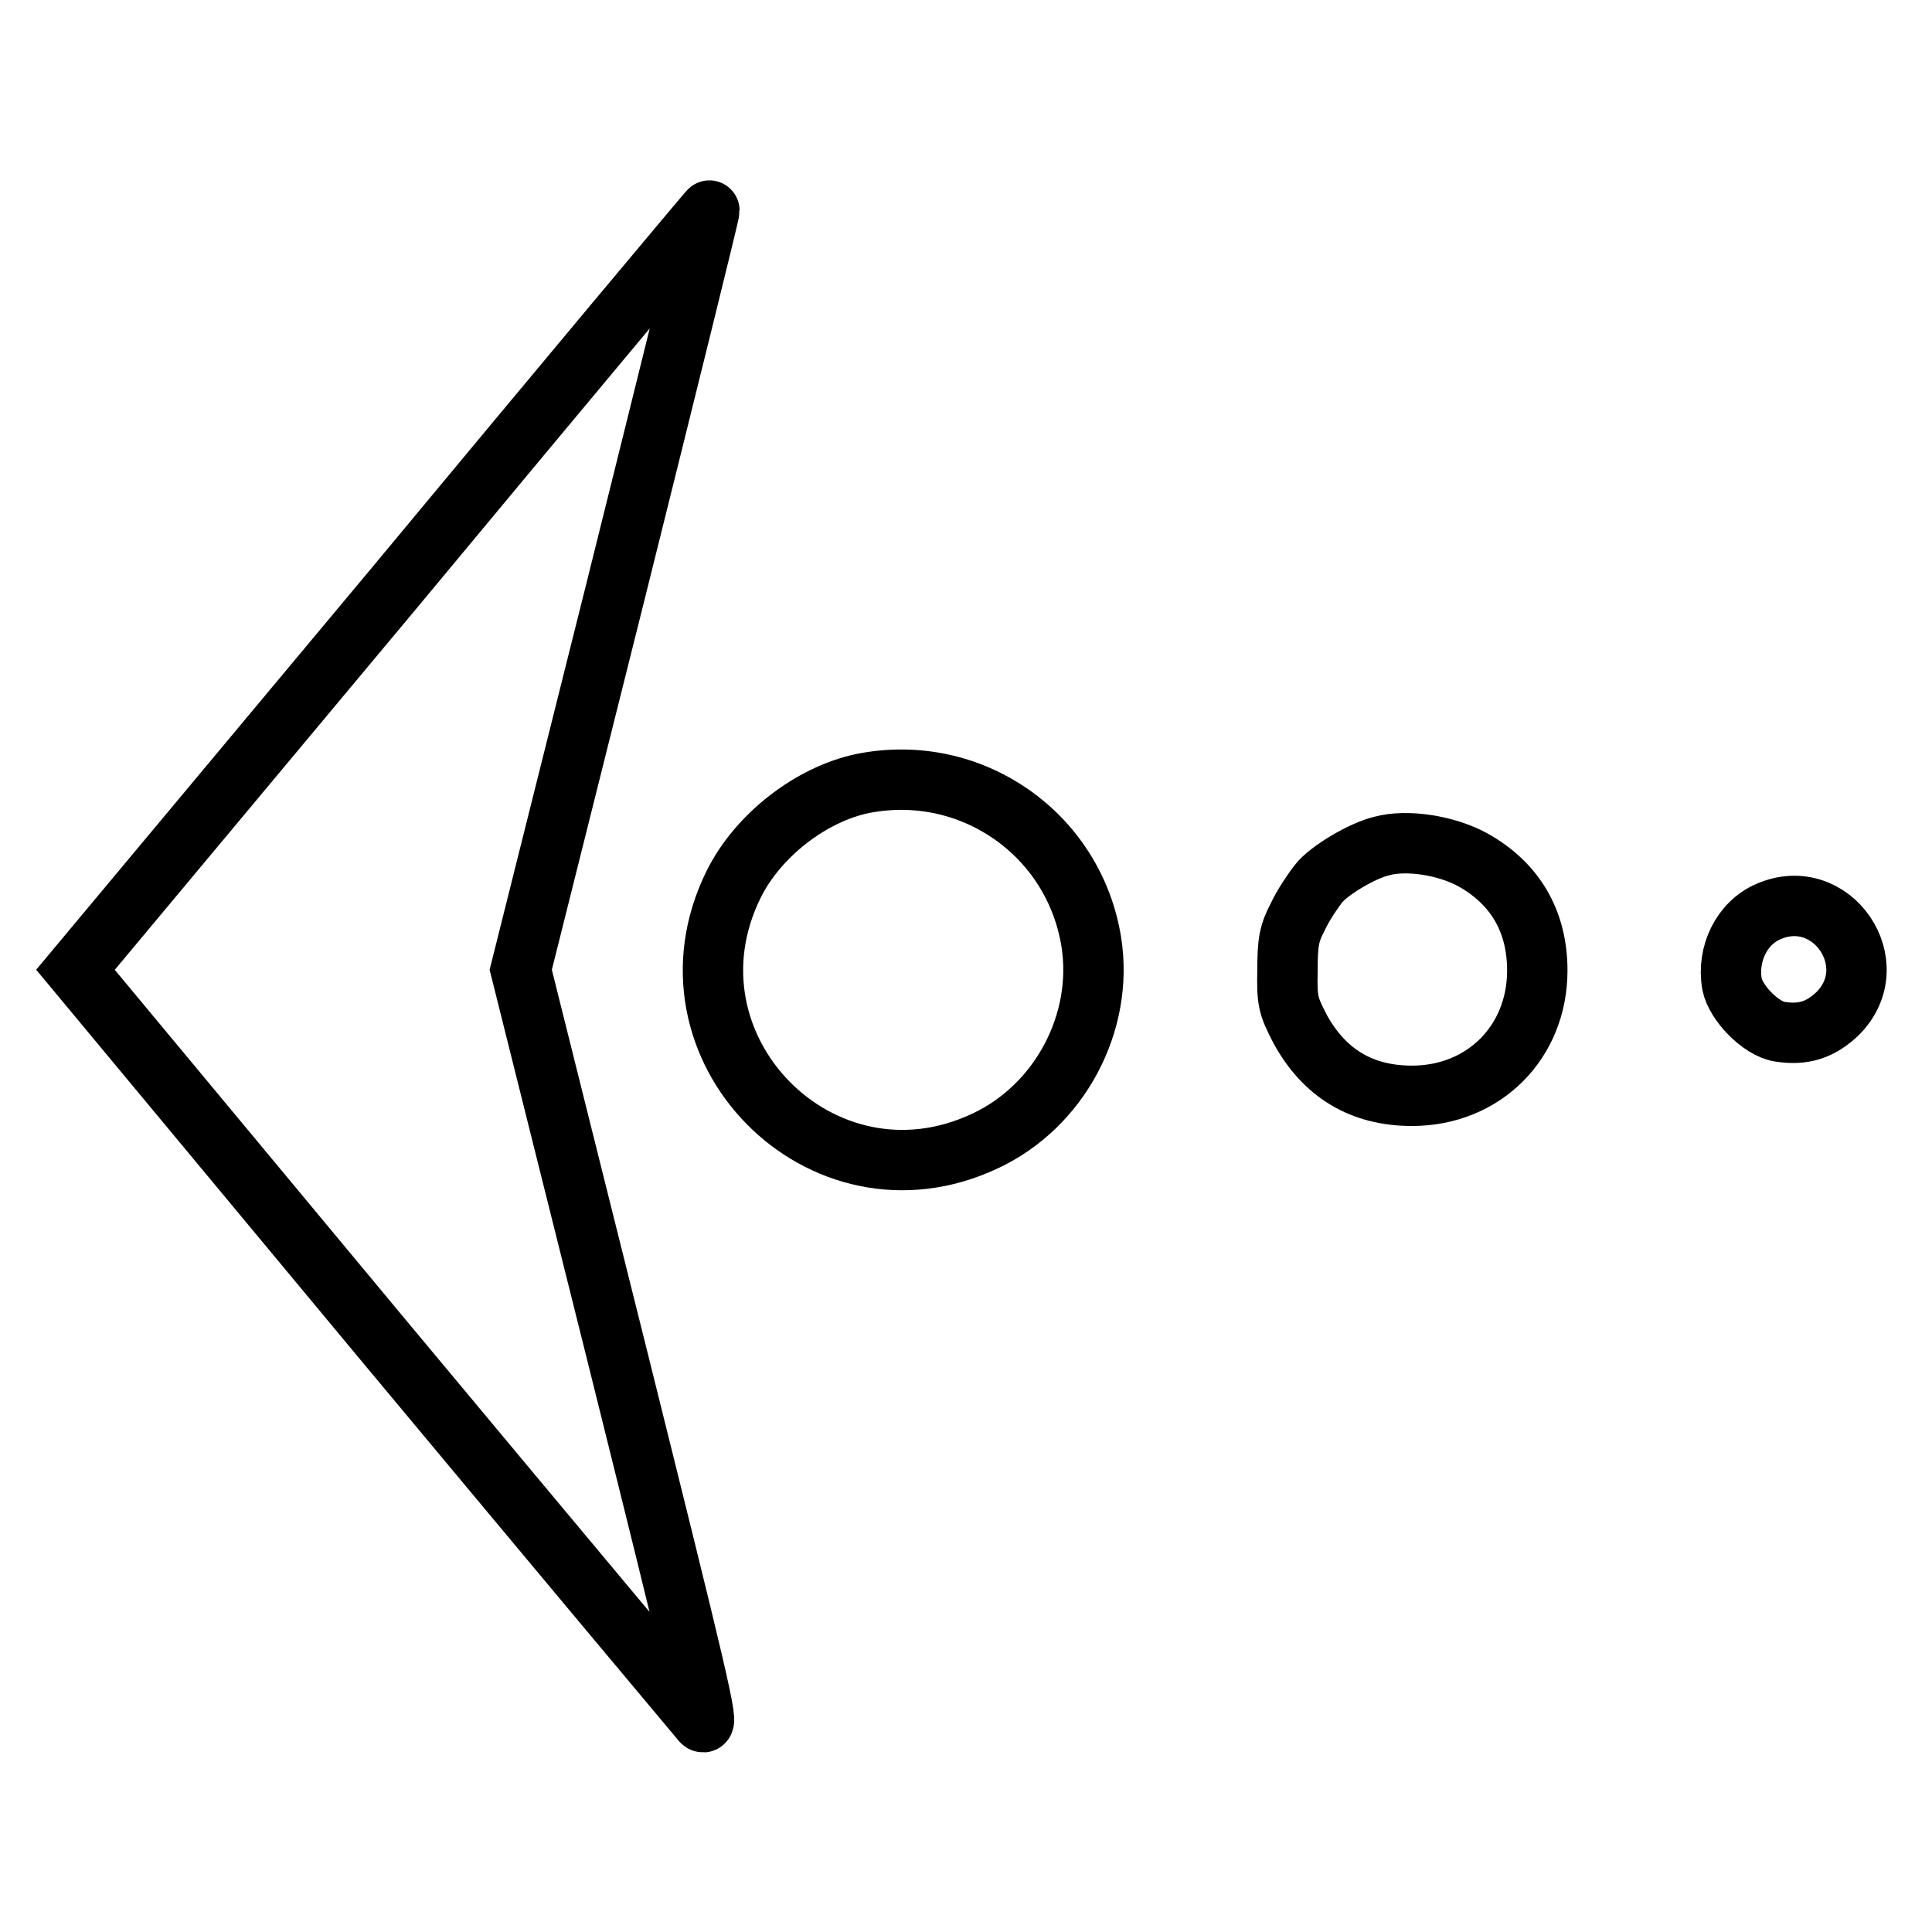
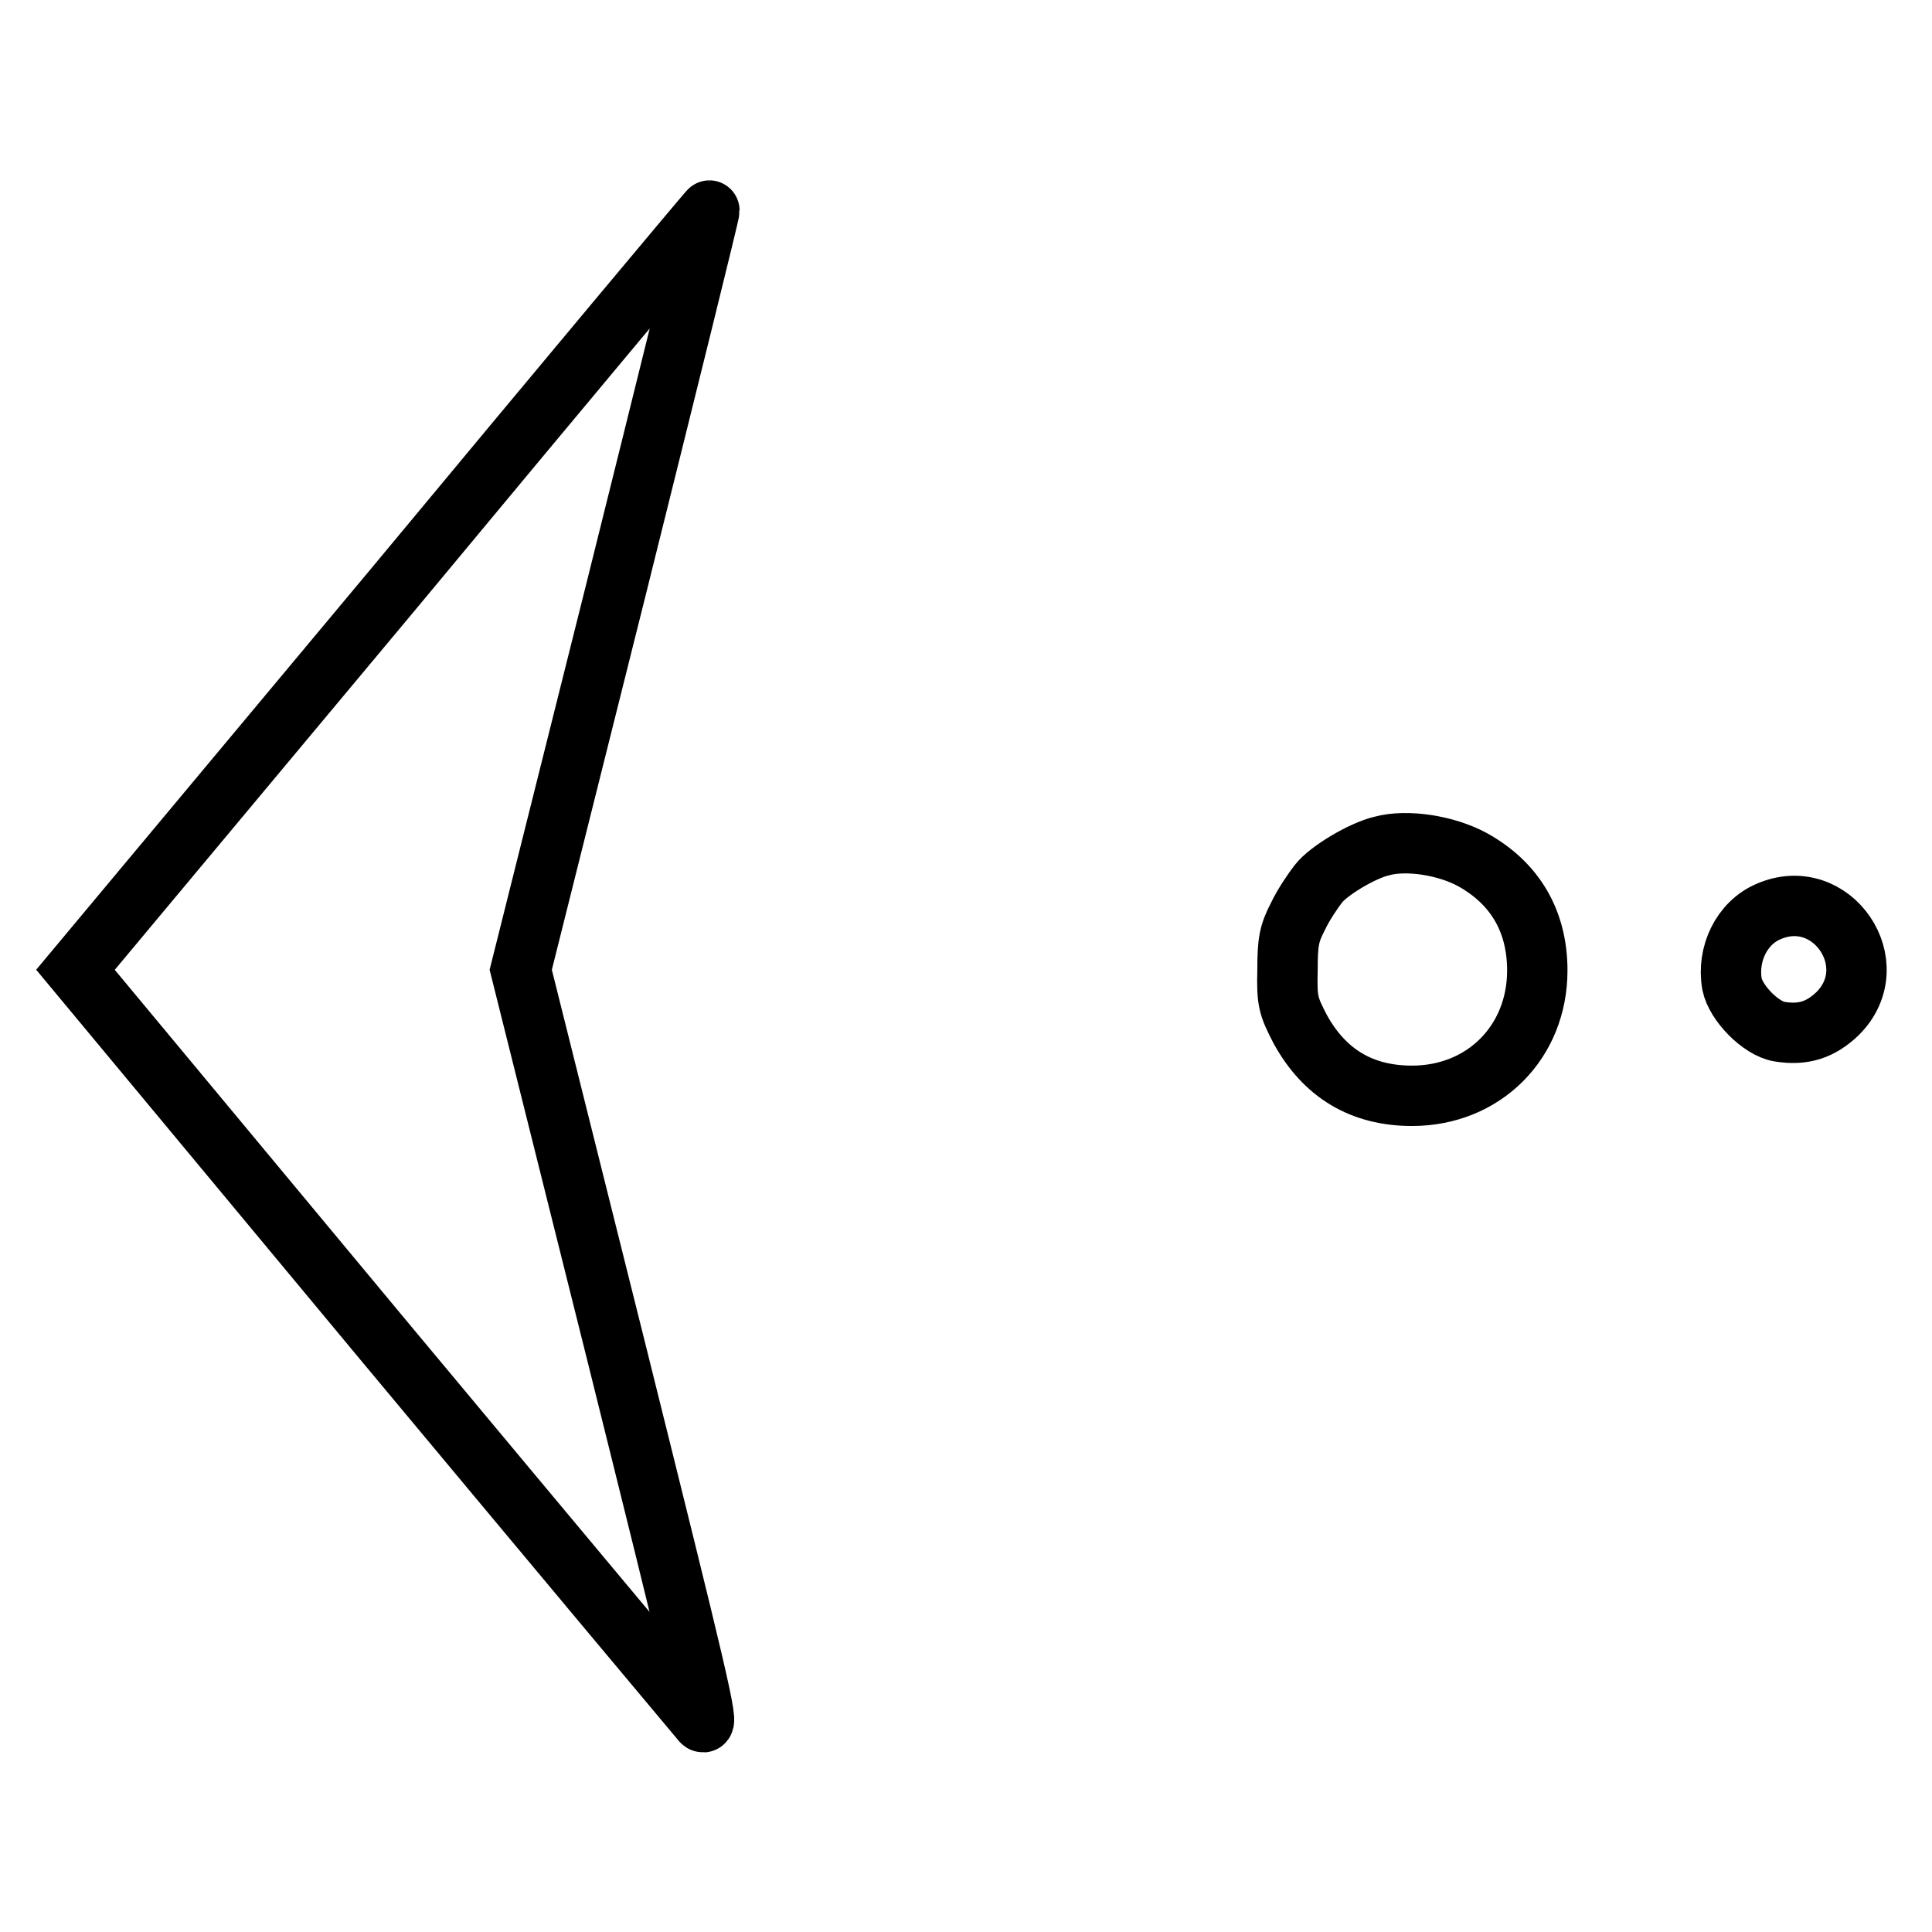
<svg xmlns="http://www.w3.org/2000/svg" version="1.1" x="0px" y="0px" viewBox="0 0 256 256" enable-background="new 0 0 256 256" xml:space="preserve">
  <g>
    <g>
      <g>
        <path stroke-width="8" fill-opacity="0" stroke="#000000" d="M52,78.2l-42,50.3l40.9,49.2c22.5,27,41.5,49.7,42.1,50.4c1.1,1.1-0.6-5.8-11.4-49.2L69,128.5l12.6-50.3c6.9-27.7,12.5-50.3,12.4-50.3C94,27.8,75,50.5,52,78.2z" />
-         <path stroke-width="8" fill-opacity="0" stroke="#000000" d="M114.4,103.8c-6.9,1.4-14,6.9-17.2,13.4c-10.6,21.5,11.6,44.2,33.3,34c9.9-4.6,15.8-15.7,14.1-26.4C142.3,110.5,128.7,101,114.4,103.8z" />
        <path stroke-width="8" fill-opacity="0" stroke="#000000" d="M183.1,112.1c-2.6,0.6-7.1,3.3-8.4,5c-0.7,0.9-2,2.8-2.7,4.3c-1.2,2.3-1.4,3.4-1.4,7.2c-0.1,4.1,0.1,4.7,1.7,7.8c3.2,5.8,8.1,8.8,14.8,8.8c9.5,0,16.6-7.1,16.6-16.6c0-6.6-3-11.6-8.6-14.7C191.6,112,186.4,111.2,183.1,112.1z" />
        <path stroke-width="8" fill-opacity="0" stroke="#000000" d="M234.3,120.8c-3.5,1.5-5.5,5.6-4.8,9.6c0.5,2.5,3.8,5.9,6.3,6.3c3.1,0.5,5.4-0.2,7.7-2.4C250,127.8,242.7,117.1,234.3,120.8z" />
      </g>
    </g>
  </g>
</svg>